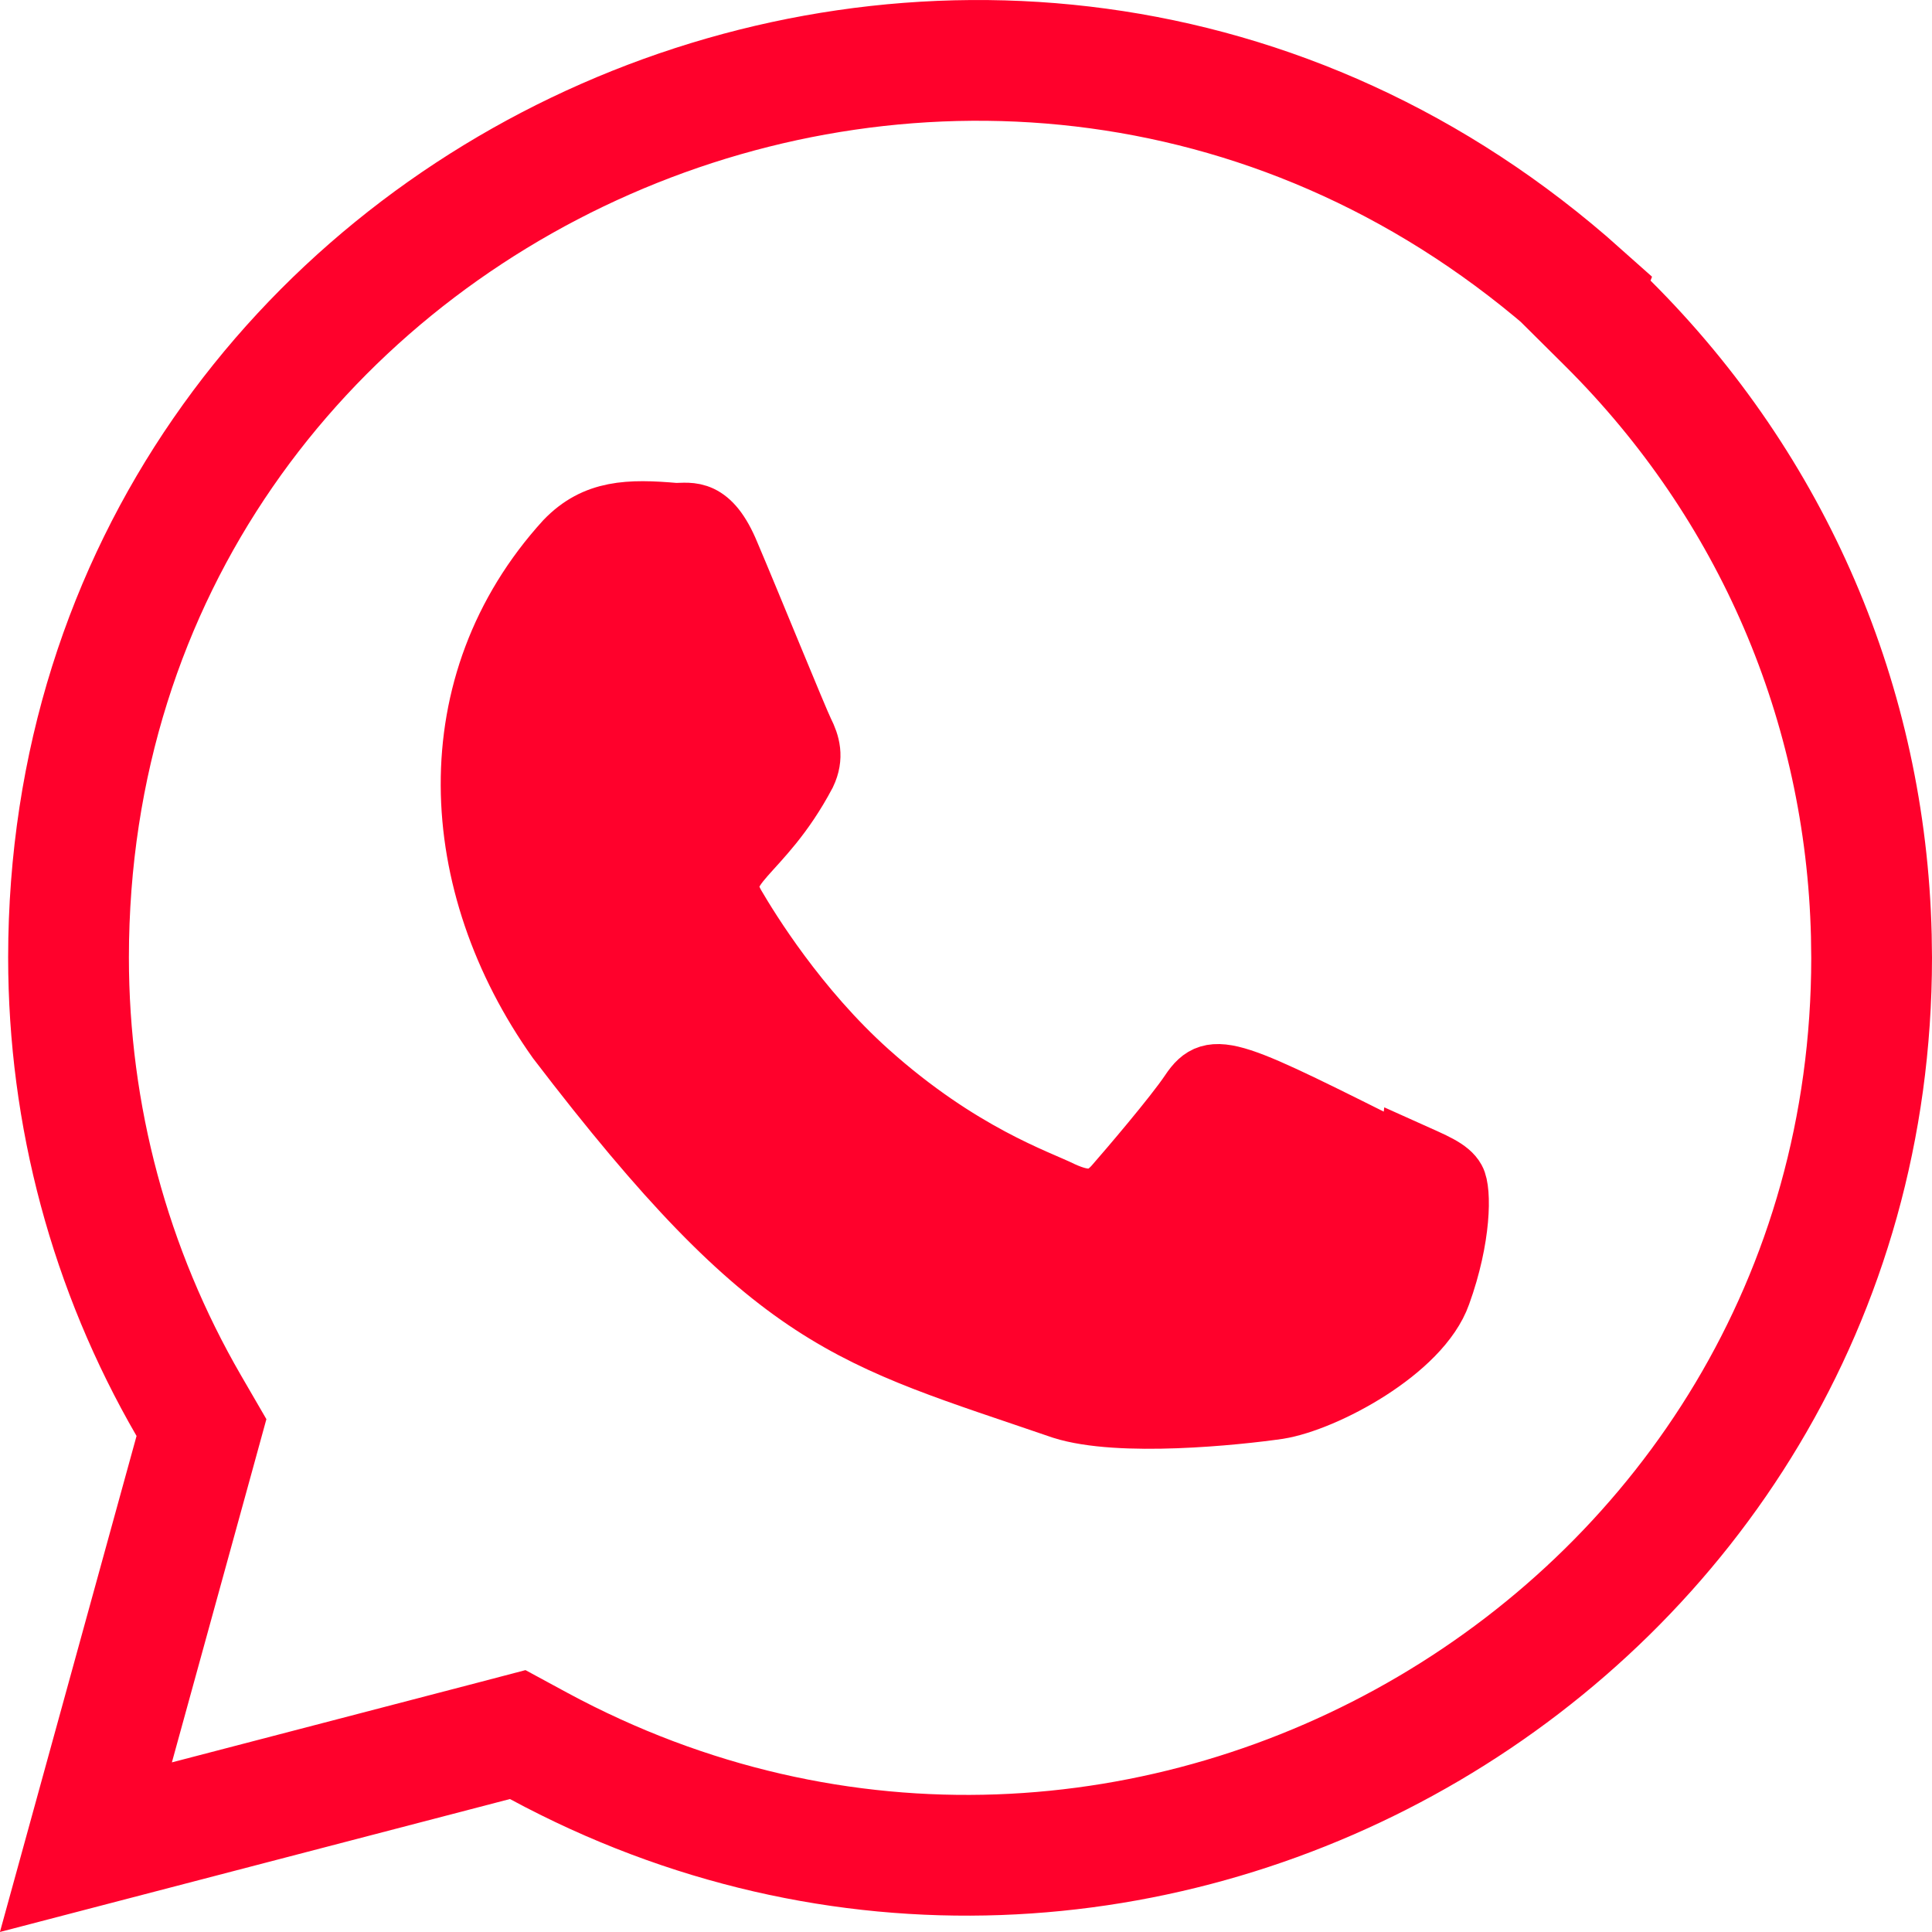
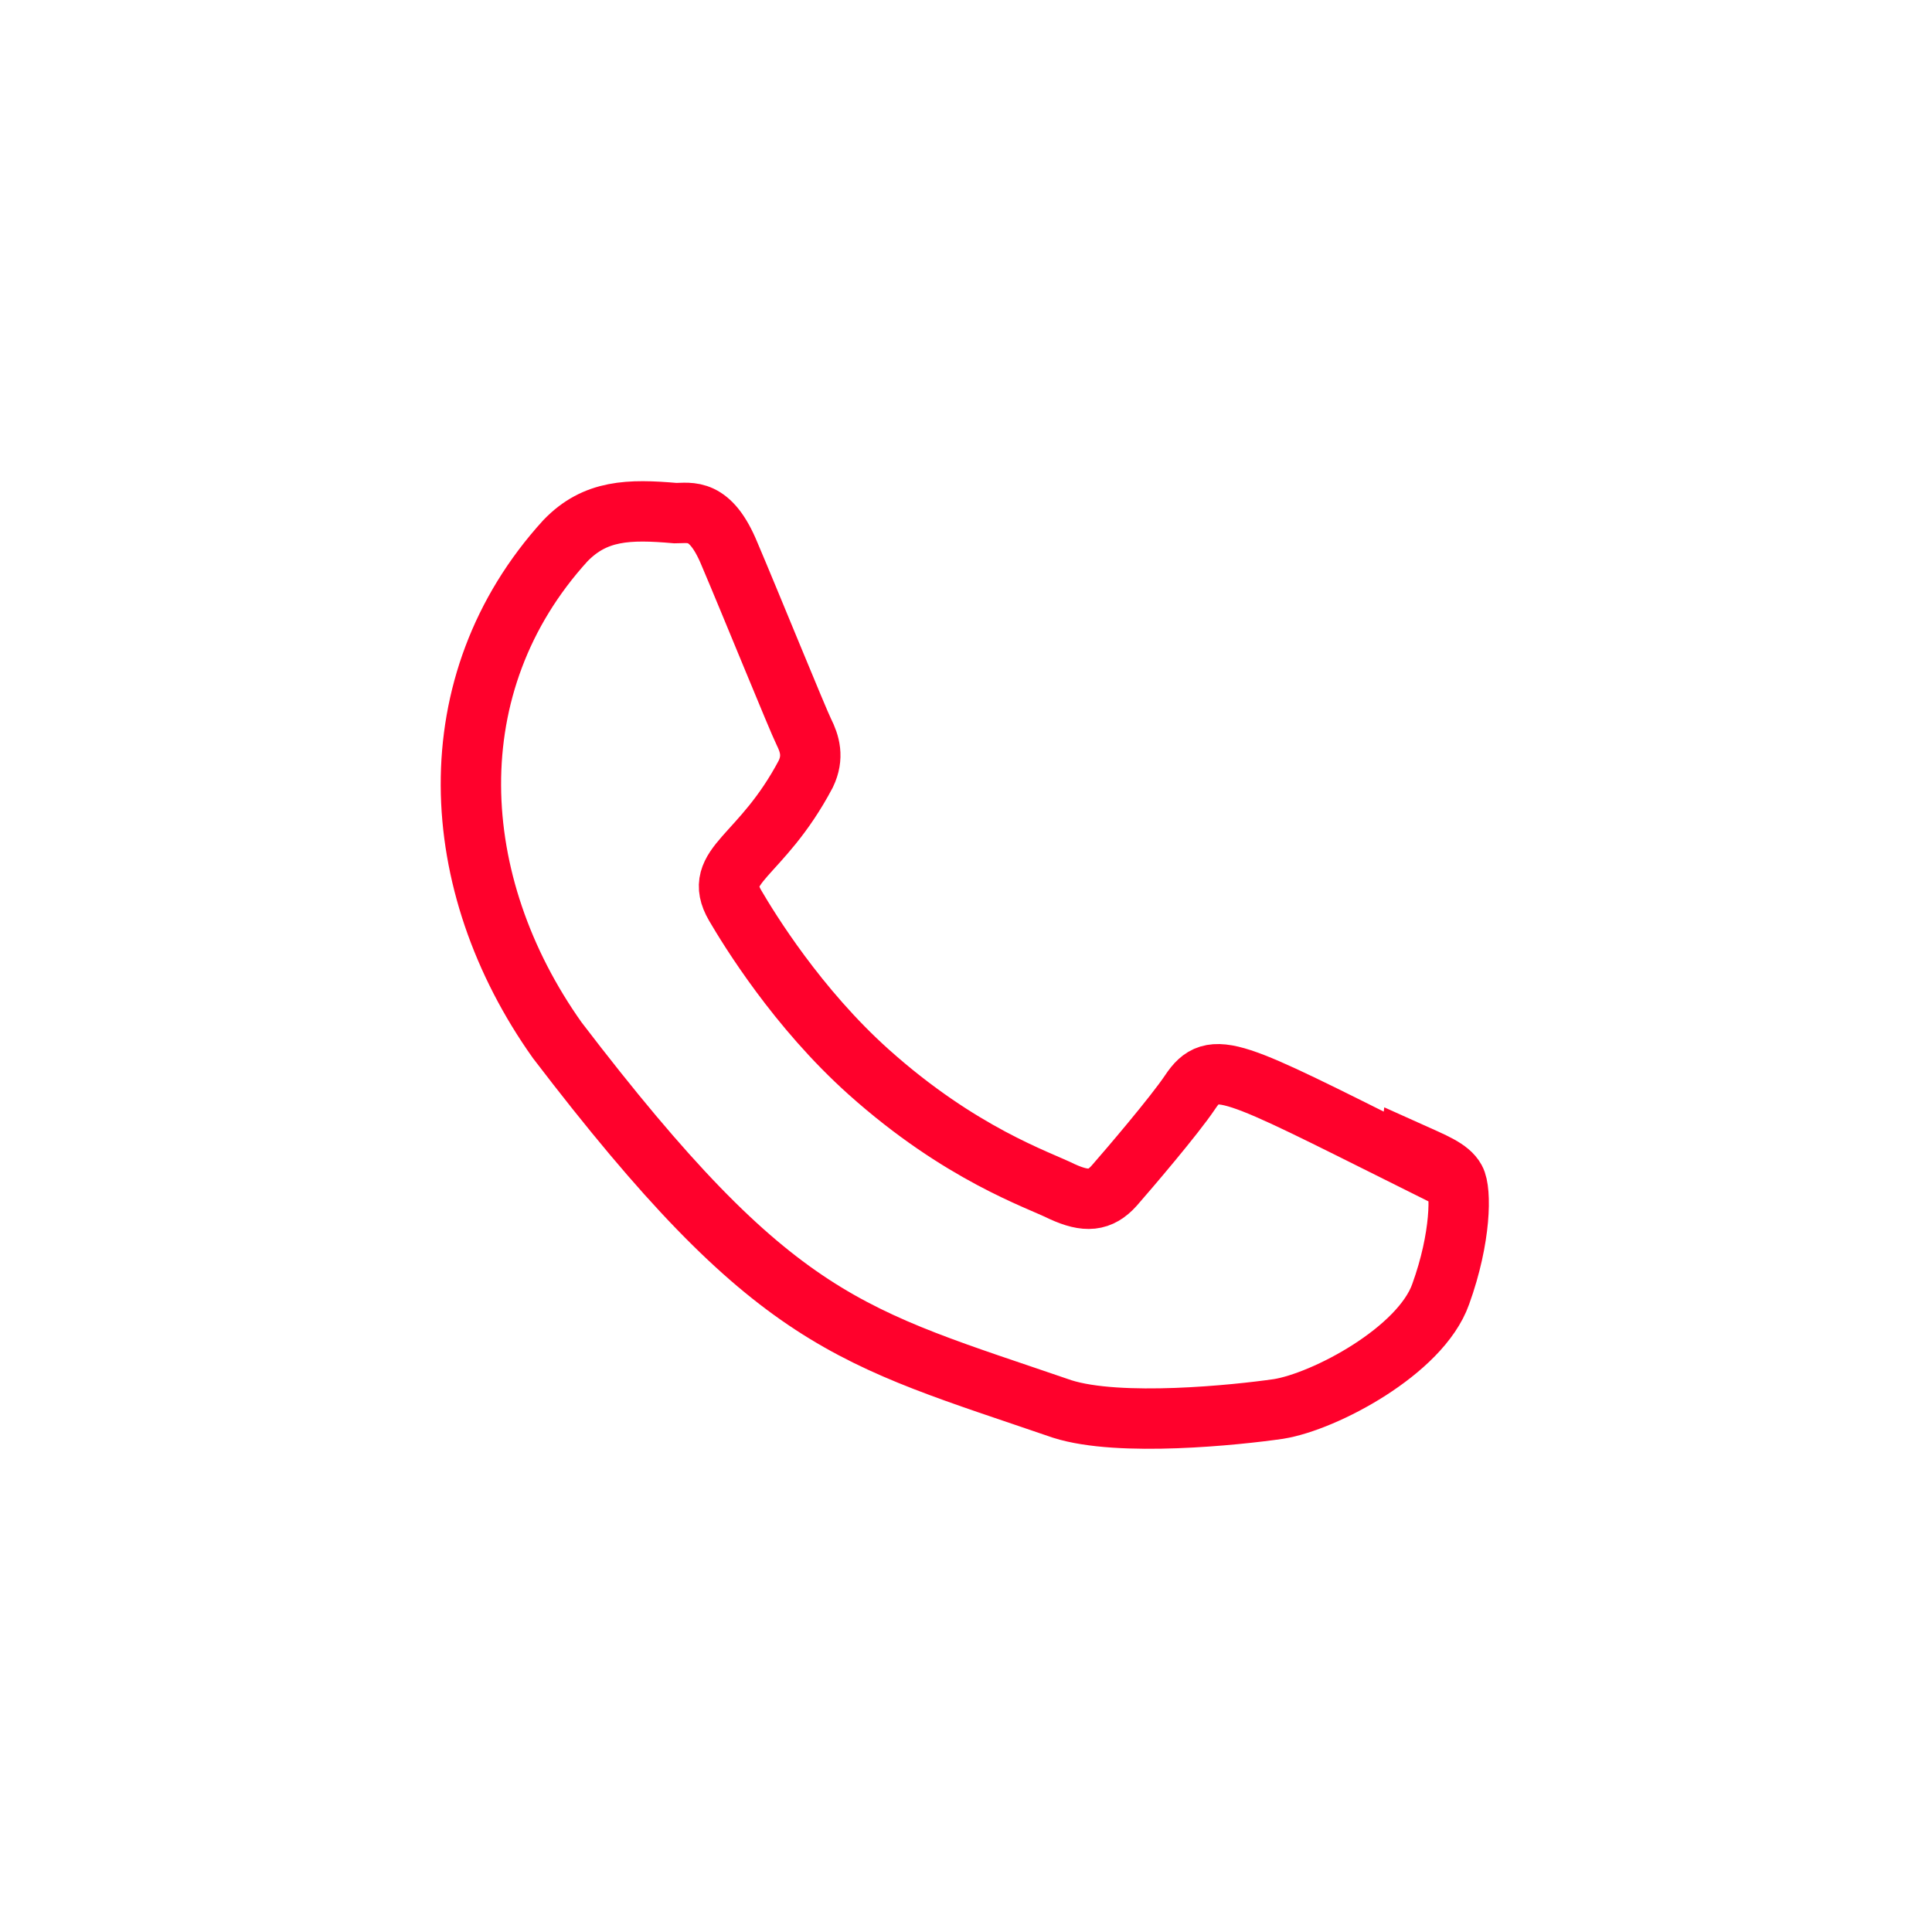
<svg xmlns="http://www.w3.org/2000/svg" width="32" height="32" viewBox="0 0 32 32" fill="none">
-   <path d="M9.364 8.957C9.859 8.443 10.42 8.432 11.188 8.499C11.434 8.499 11.764 8.4 12.084 9.179C12.417 9.96 13.213 11.92 13.313 12.12C13.412 12.319 13.48 12.539 13.347 12.818C12.603 14.226 11.785 14.322 12.176 14.997C12.41 15.397 13.206 16.697 14.39 17.757C15.91 19.117 17.194 19.537 17.594 19.737C17.989 19.917 18.222 19.898 18.455 19.638C18.686 19.374 19.45 18.481 19.713 18.088C20.092 17.52 20.399 17.714 23.331 19.176L23.343 19.076C23.743 19.256 24.004 19.356 24.102 19.536C24.203 19.716 24.202 20.496 23.862 21.436C23.53 22.375 21.94 23.215 21.175 23.337C20.488 23.436 18.545 23.64 17.593 23.337C14.068 22.126 12.849 21.966 9.23 17.23C7.389 14.636 7.212 11.322 9.364 8.957Z" fill="#FF012C" />
  <path d="M9.364 8.957C9.859 8.443 10.42 8.432 11.188 8.499C11.434 8.499 11.764 8.4 12.084 9.179C12.417 9.96 13.213 11.92 13.313 12.12C13.412 12.319 13.48 12.539 13.347 12.818C12.603 14.226 11.785 14.322 12.176 14.997C12.41 15.397 13.206 16.697 14.39 17.757C15.91 19.117 17.194 19.537 17.594 19.737C17.989 19.917 18.222 19.898 18.455 19.638C18.686 19.374 19.45 18.481 19.713 18.088C20.092 17.52 20.399 17.714 23.331 19.176L23.343 19.076C23.743 19.256 24.004 19.356 24.102 19.536C24.203 19.716 24.202 20.496 23.862 21.436C23.53 22.375 21.94 23.215 21.175 23.337C20.488 23.436 18.545 23.64 17.593 23.337C14.068 22.126 12.849 21.966 9.23 17.23C7.389 14.636 7.212 11.322 9.364 8.957Z" stroke="#FF012C" />
-   <path d="M1.135 15.858C1.141 2.994 16.514 -3.767 26.184 4.871L26.173 4.9L26.635 5.359C29.365 8.078 30.902 11.664 30.995 15.494L31 15.866C30.994 27.158 18.81 34.259 8.922 28.918L8.575 28.73L8.194 28.83L1.423 30.595L3.226 24.049L3.337 23.645L3.127 23.283C1.821 21.029 1.135 18.477 1.135 15.858Z" stroke="#FF012C" stroke-width="2" />
</svg>